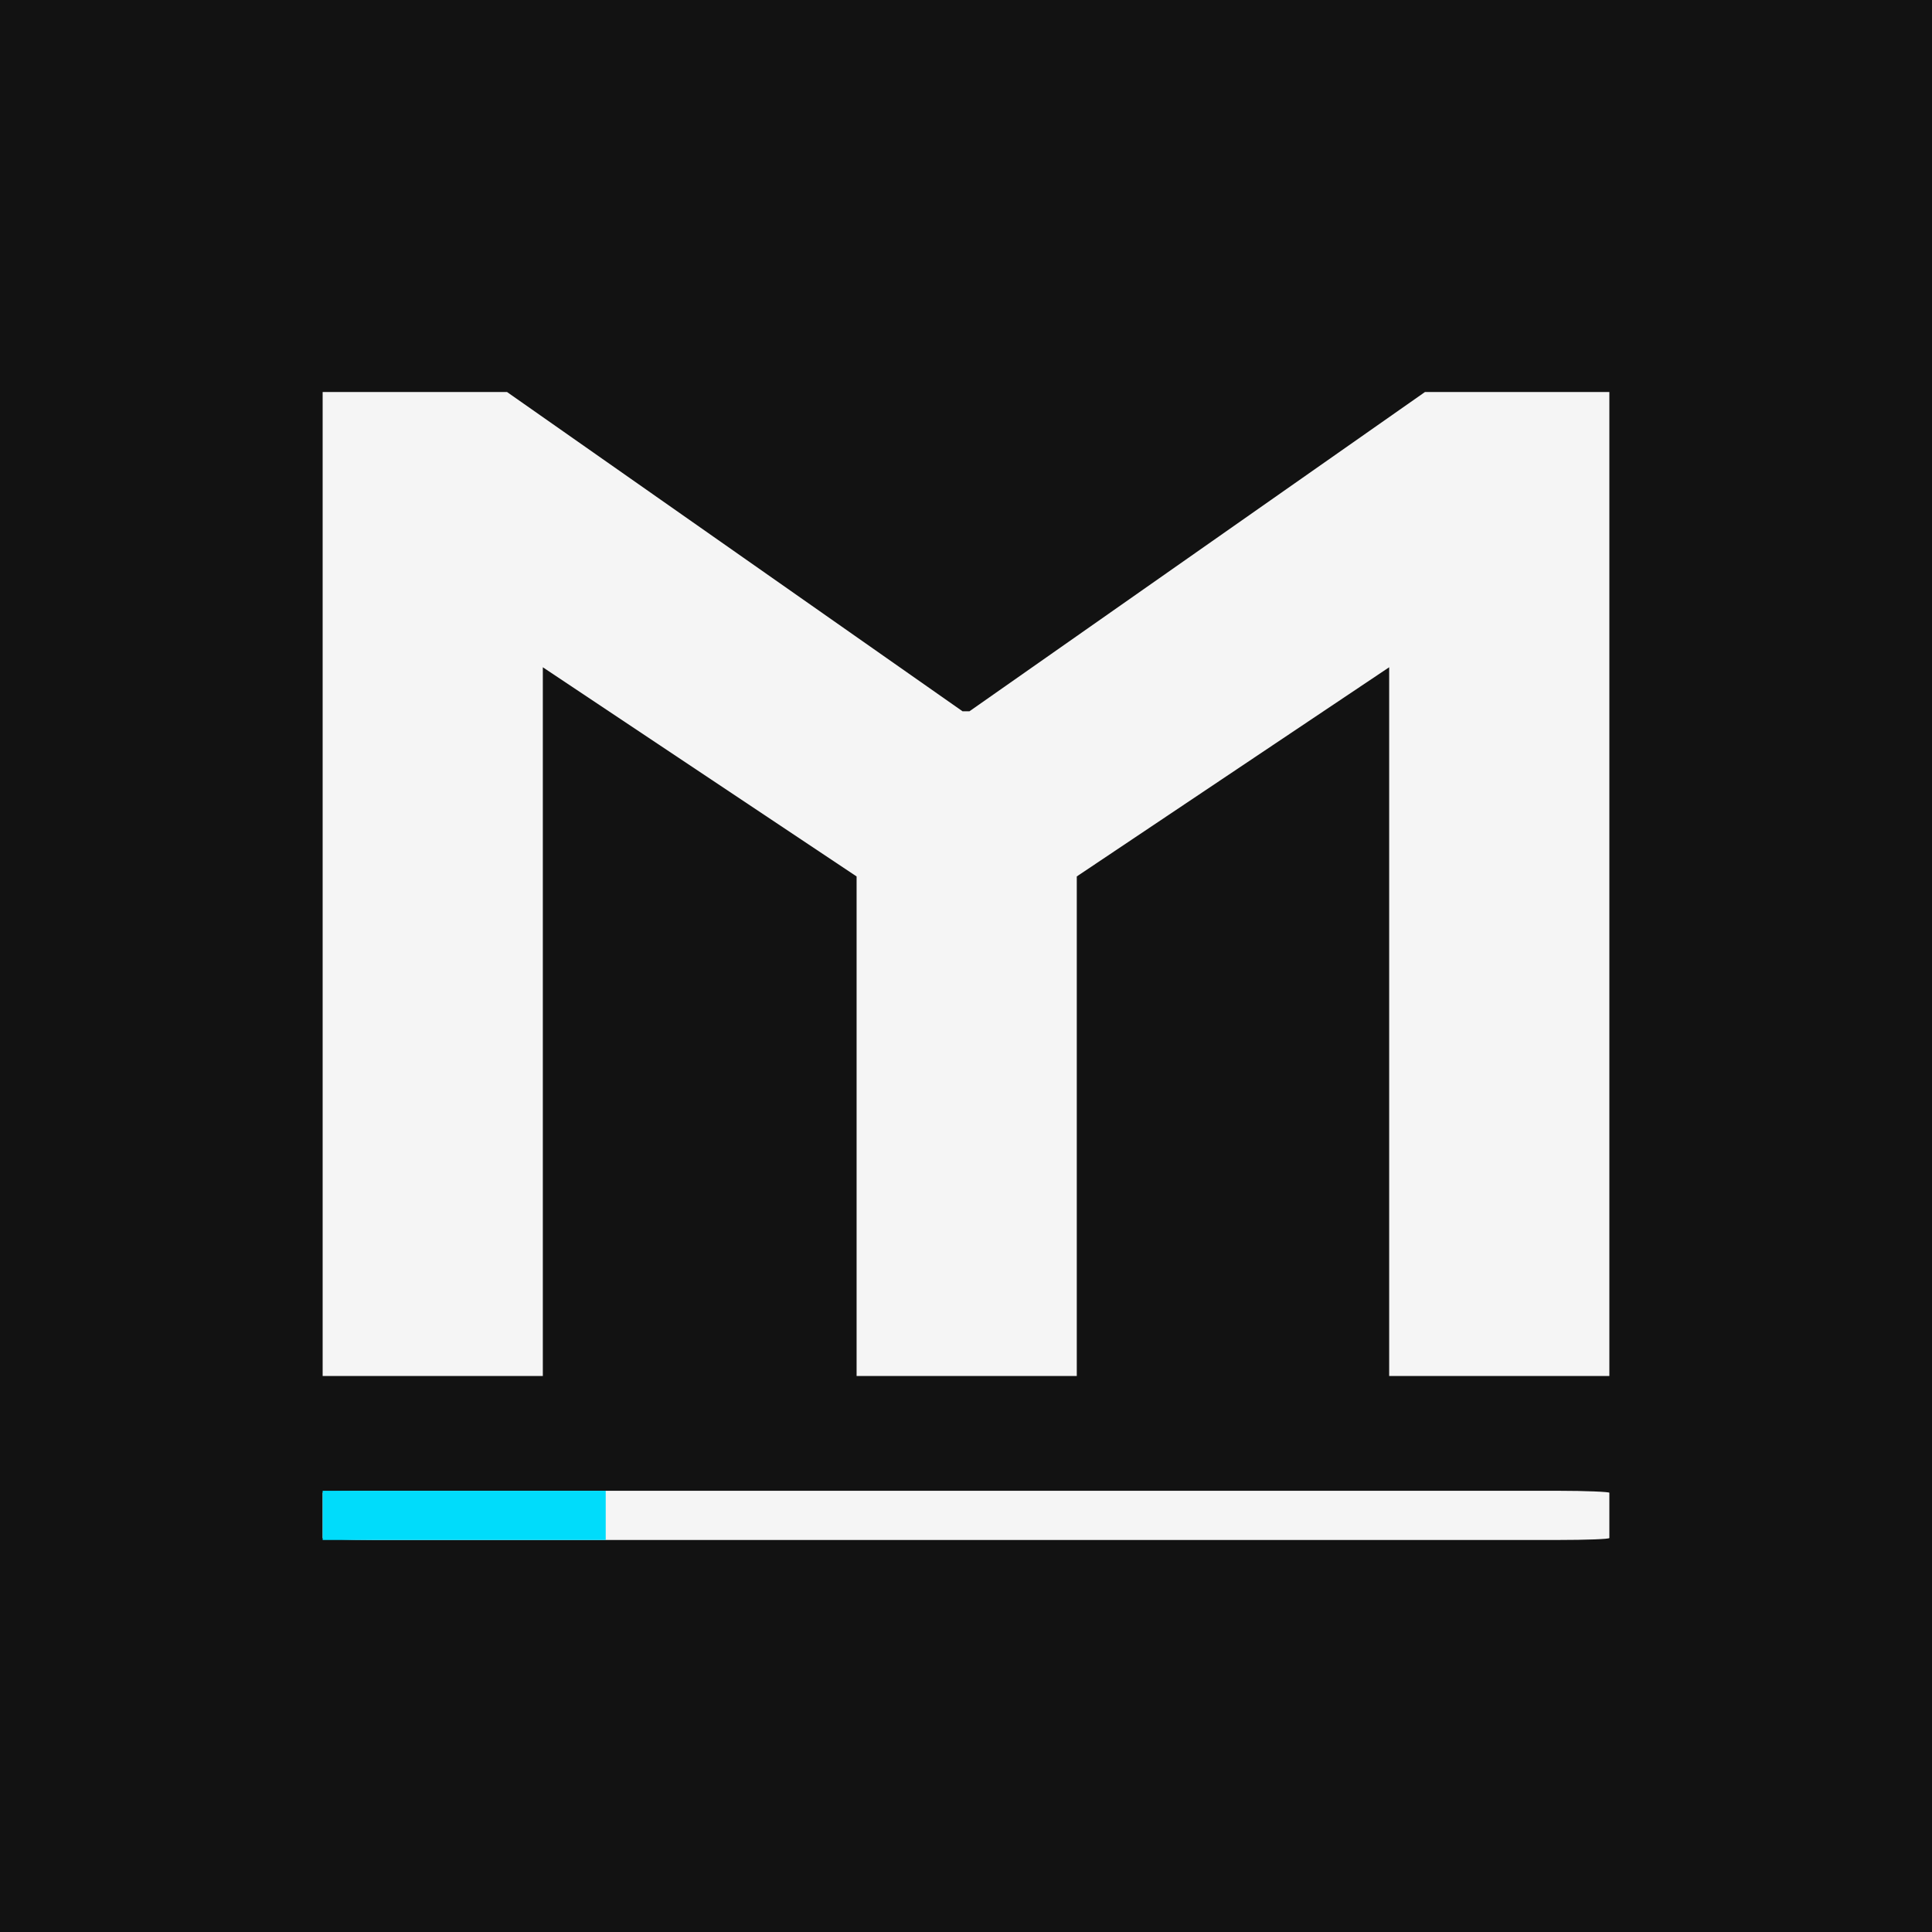
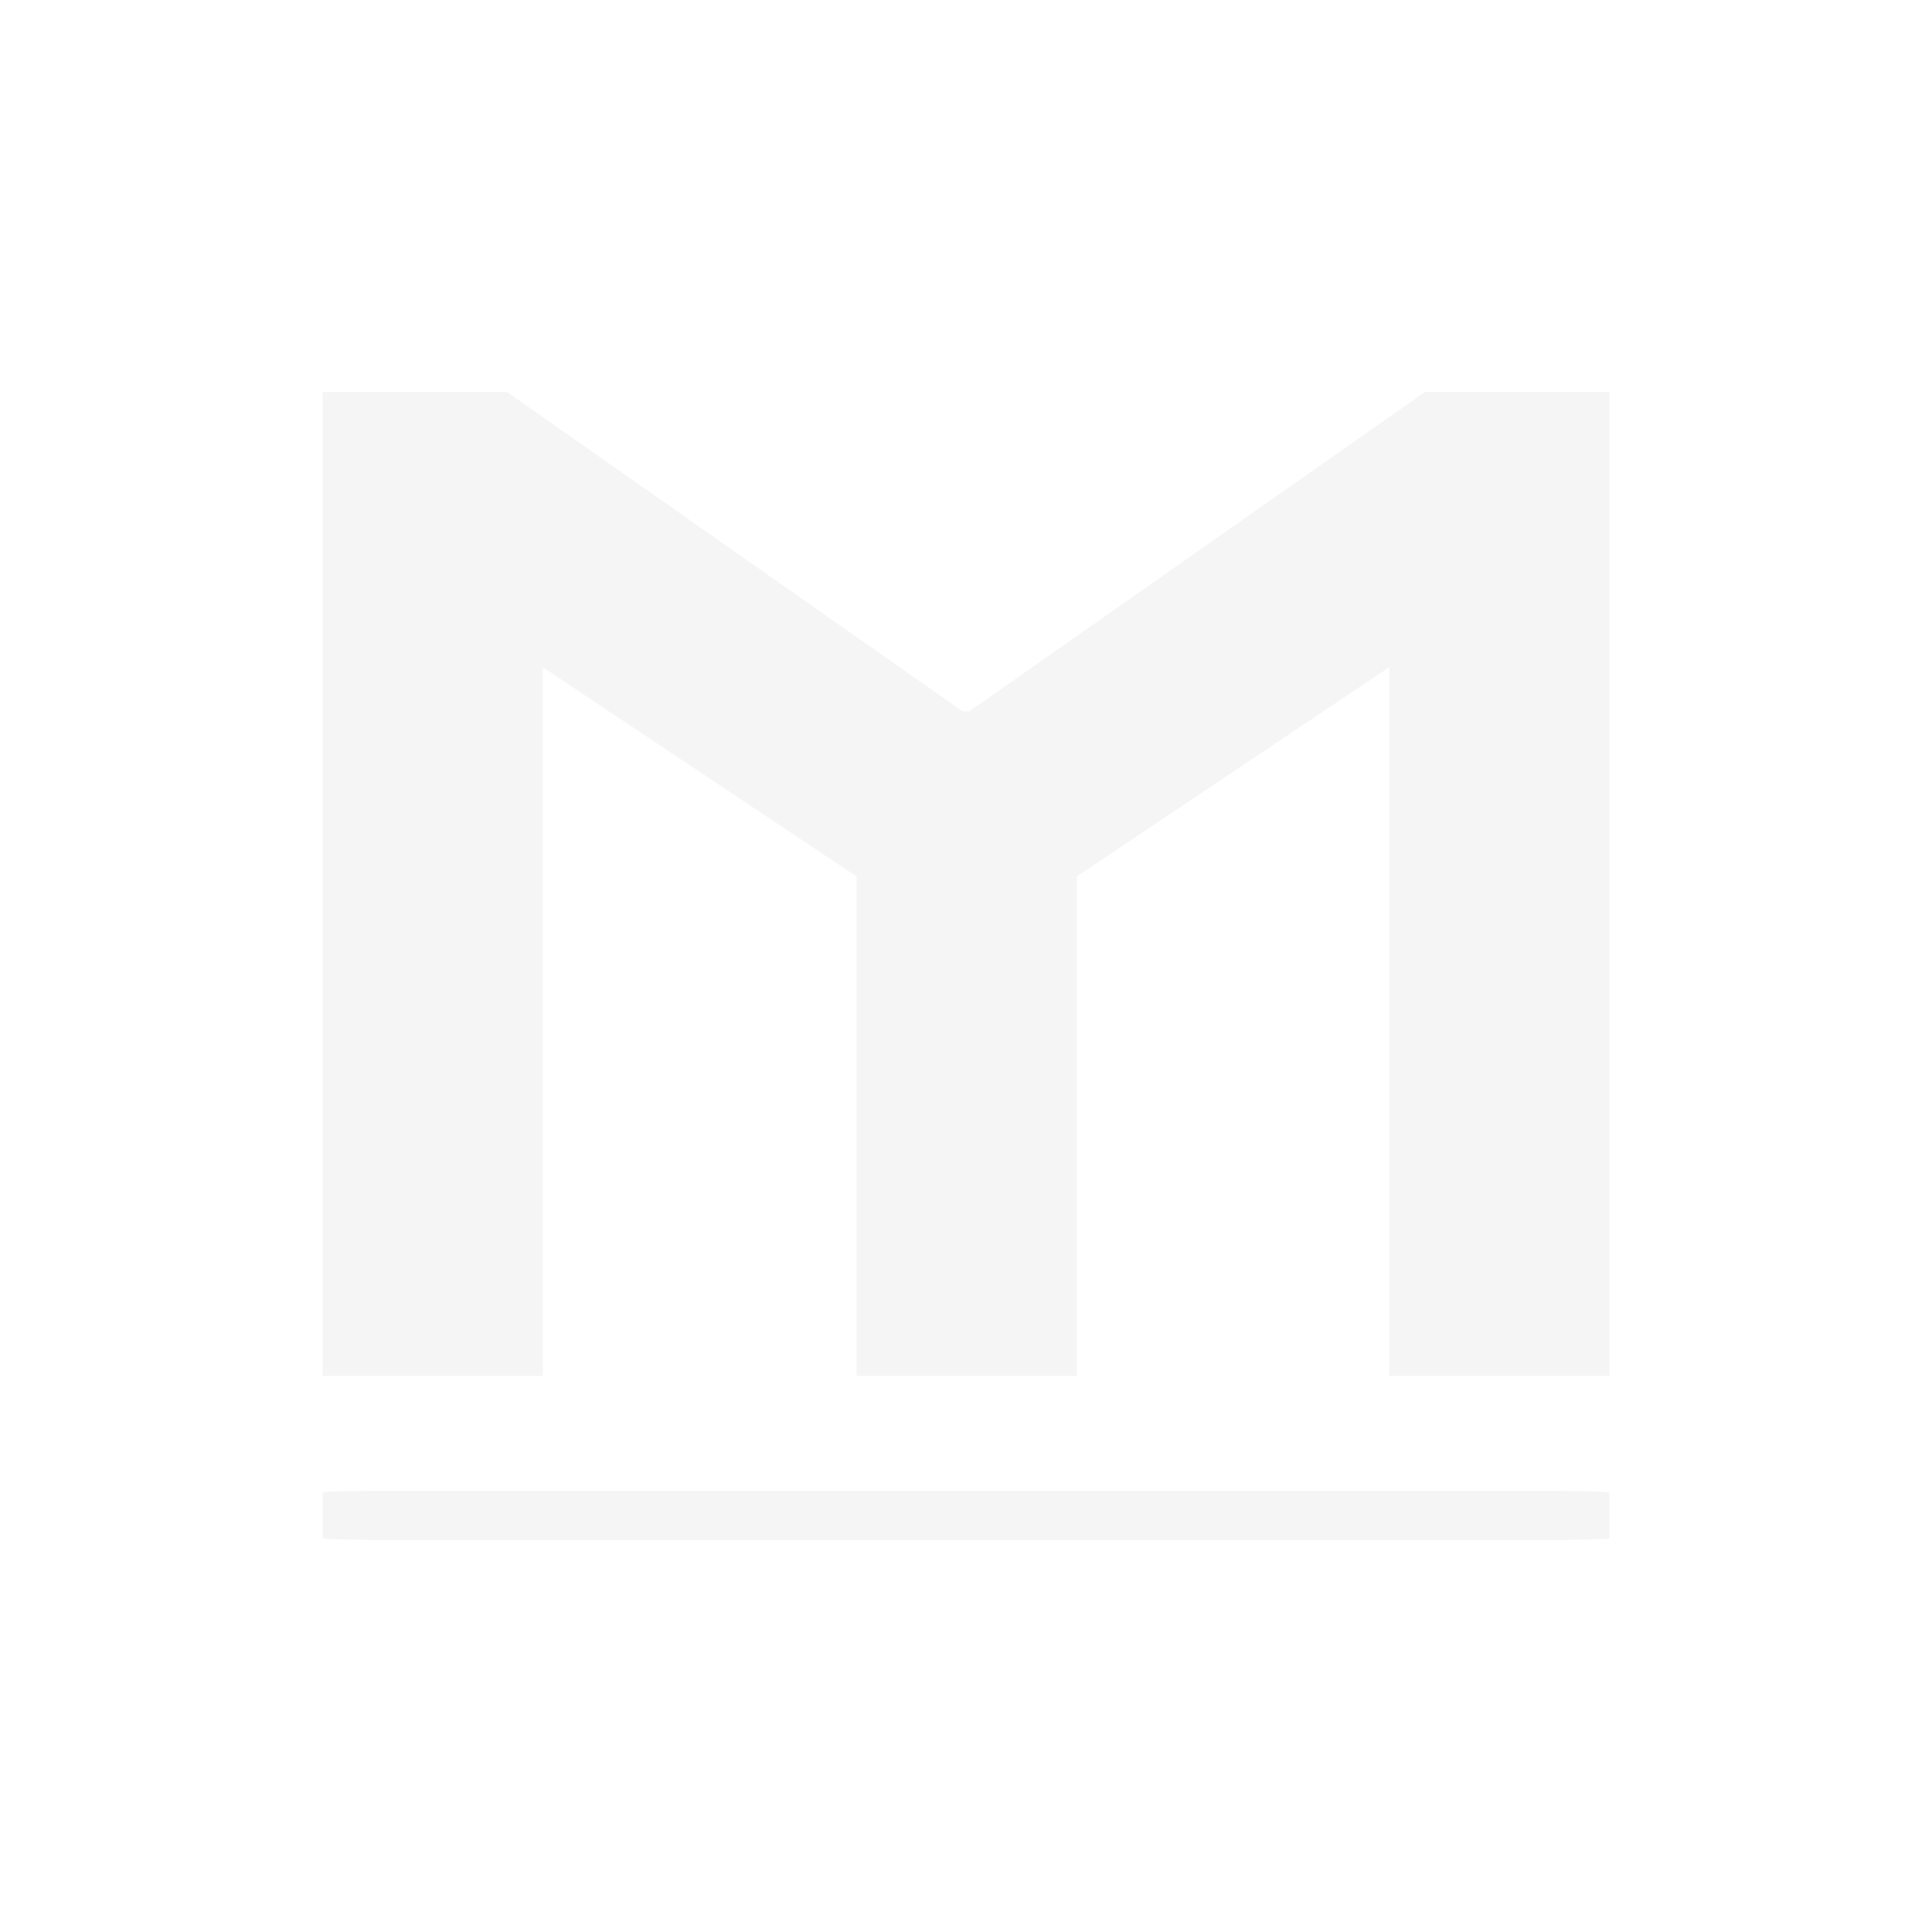
<svg xmlns="http://www.w3.org/2000/svg" xmlns:xlink="http://www.w3.org/1999/xlink" version="1.1" preserveAspectRatio="none" width="500" height="500" viewBox="0 0 500 500">
-   <rect width="100%" height="100%" fill="#121212" fill-opacity="1" />
  <svg viewBox="1567.421 1337.344 156.923 140" width="333" height="297.089" x="83.5px" y="101.456px" preserveAspectRatio="none">
    <defs />
    <style>.companyName {fill:#F5F5F5;fill-opacity:1;}.icon3 {fill:#00DCFB;fill-opacity:1;}.icon3-str {stroke:#00DCFB;stroke-opacity:1;}.shapeStroke-str {stroke:#F5F5F5;stroke-opacity:1;}</style>
    <g opacity="1" transform="rotate(0 1567.421 1471.344)">
      <svg width="156.923" height="6" x="1567.421" y="1471.344" version="1.1" preserveAspectRatio="none" viewBox="0 0 156.923 6">
        <defs>
          <rect x="0" y="0" width="156.923" height="6" rx="4%" ry="4%" id="id-UPl23ini1706297379593" />
        </defs>
        <use class="companyName shapeStroke-str" style="stroke-width:0;" xlink:href="#id-UPl23ini1706297379593" />
      </svg>
    </g>
    <g opacity="1" transform="rotate(0 1567.421 1337.344)">
      <svg width="156.923" height="120" x="1567.421" y="1337.344" version="1.1" preserveAspectRatio="none" viewBox="2.8 -28.6 37.4 28.6">
        <g transform="matrix(1 0 0 1 0 0)" class="companyName">
          <path id="id-D6z1nYkh1" d="M9.20 0L2.80 0L2.80-28.60L8.16-28.60L21.40-19.32L21.60-19.32L34.84-28.60L40.20-28.60L40.20 0L33.80 0L33.80-20.60L24.72-14.52L24.72 0L18.32 0L18.32-14.52L9.20-20.60L9.20 0Z" />
        </g>
      </svg>
    </g>
    <g opacity="1" transform="rotate(0 1567.421 1471.344)">
      <svg width="34.523" height="6" x="1567.421" y="1471.344" version="1.1" preserveAspectRatio="none" viewBox="0 0 34.523 6">
        <defs>
-           <rect x="0" y="0" width="34.523" height="6" rx="0px" ry="0px" id="id-o0jQam8yd1706297379593" />
-         </defs>
+           </defs>
        <use class="icon3 shapeStroke-str" style="stroke-width:0;" xlink:href="#id-o0jQam8yd1706297379593" />
      </svg>
    </g>
  </svg>
</svg>